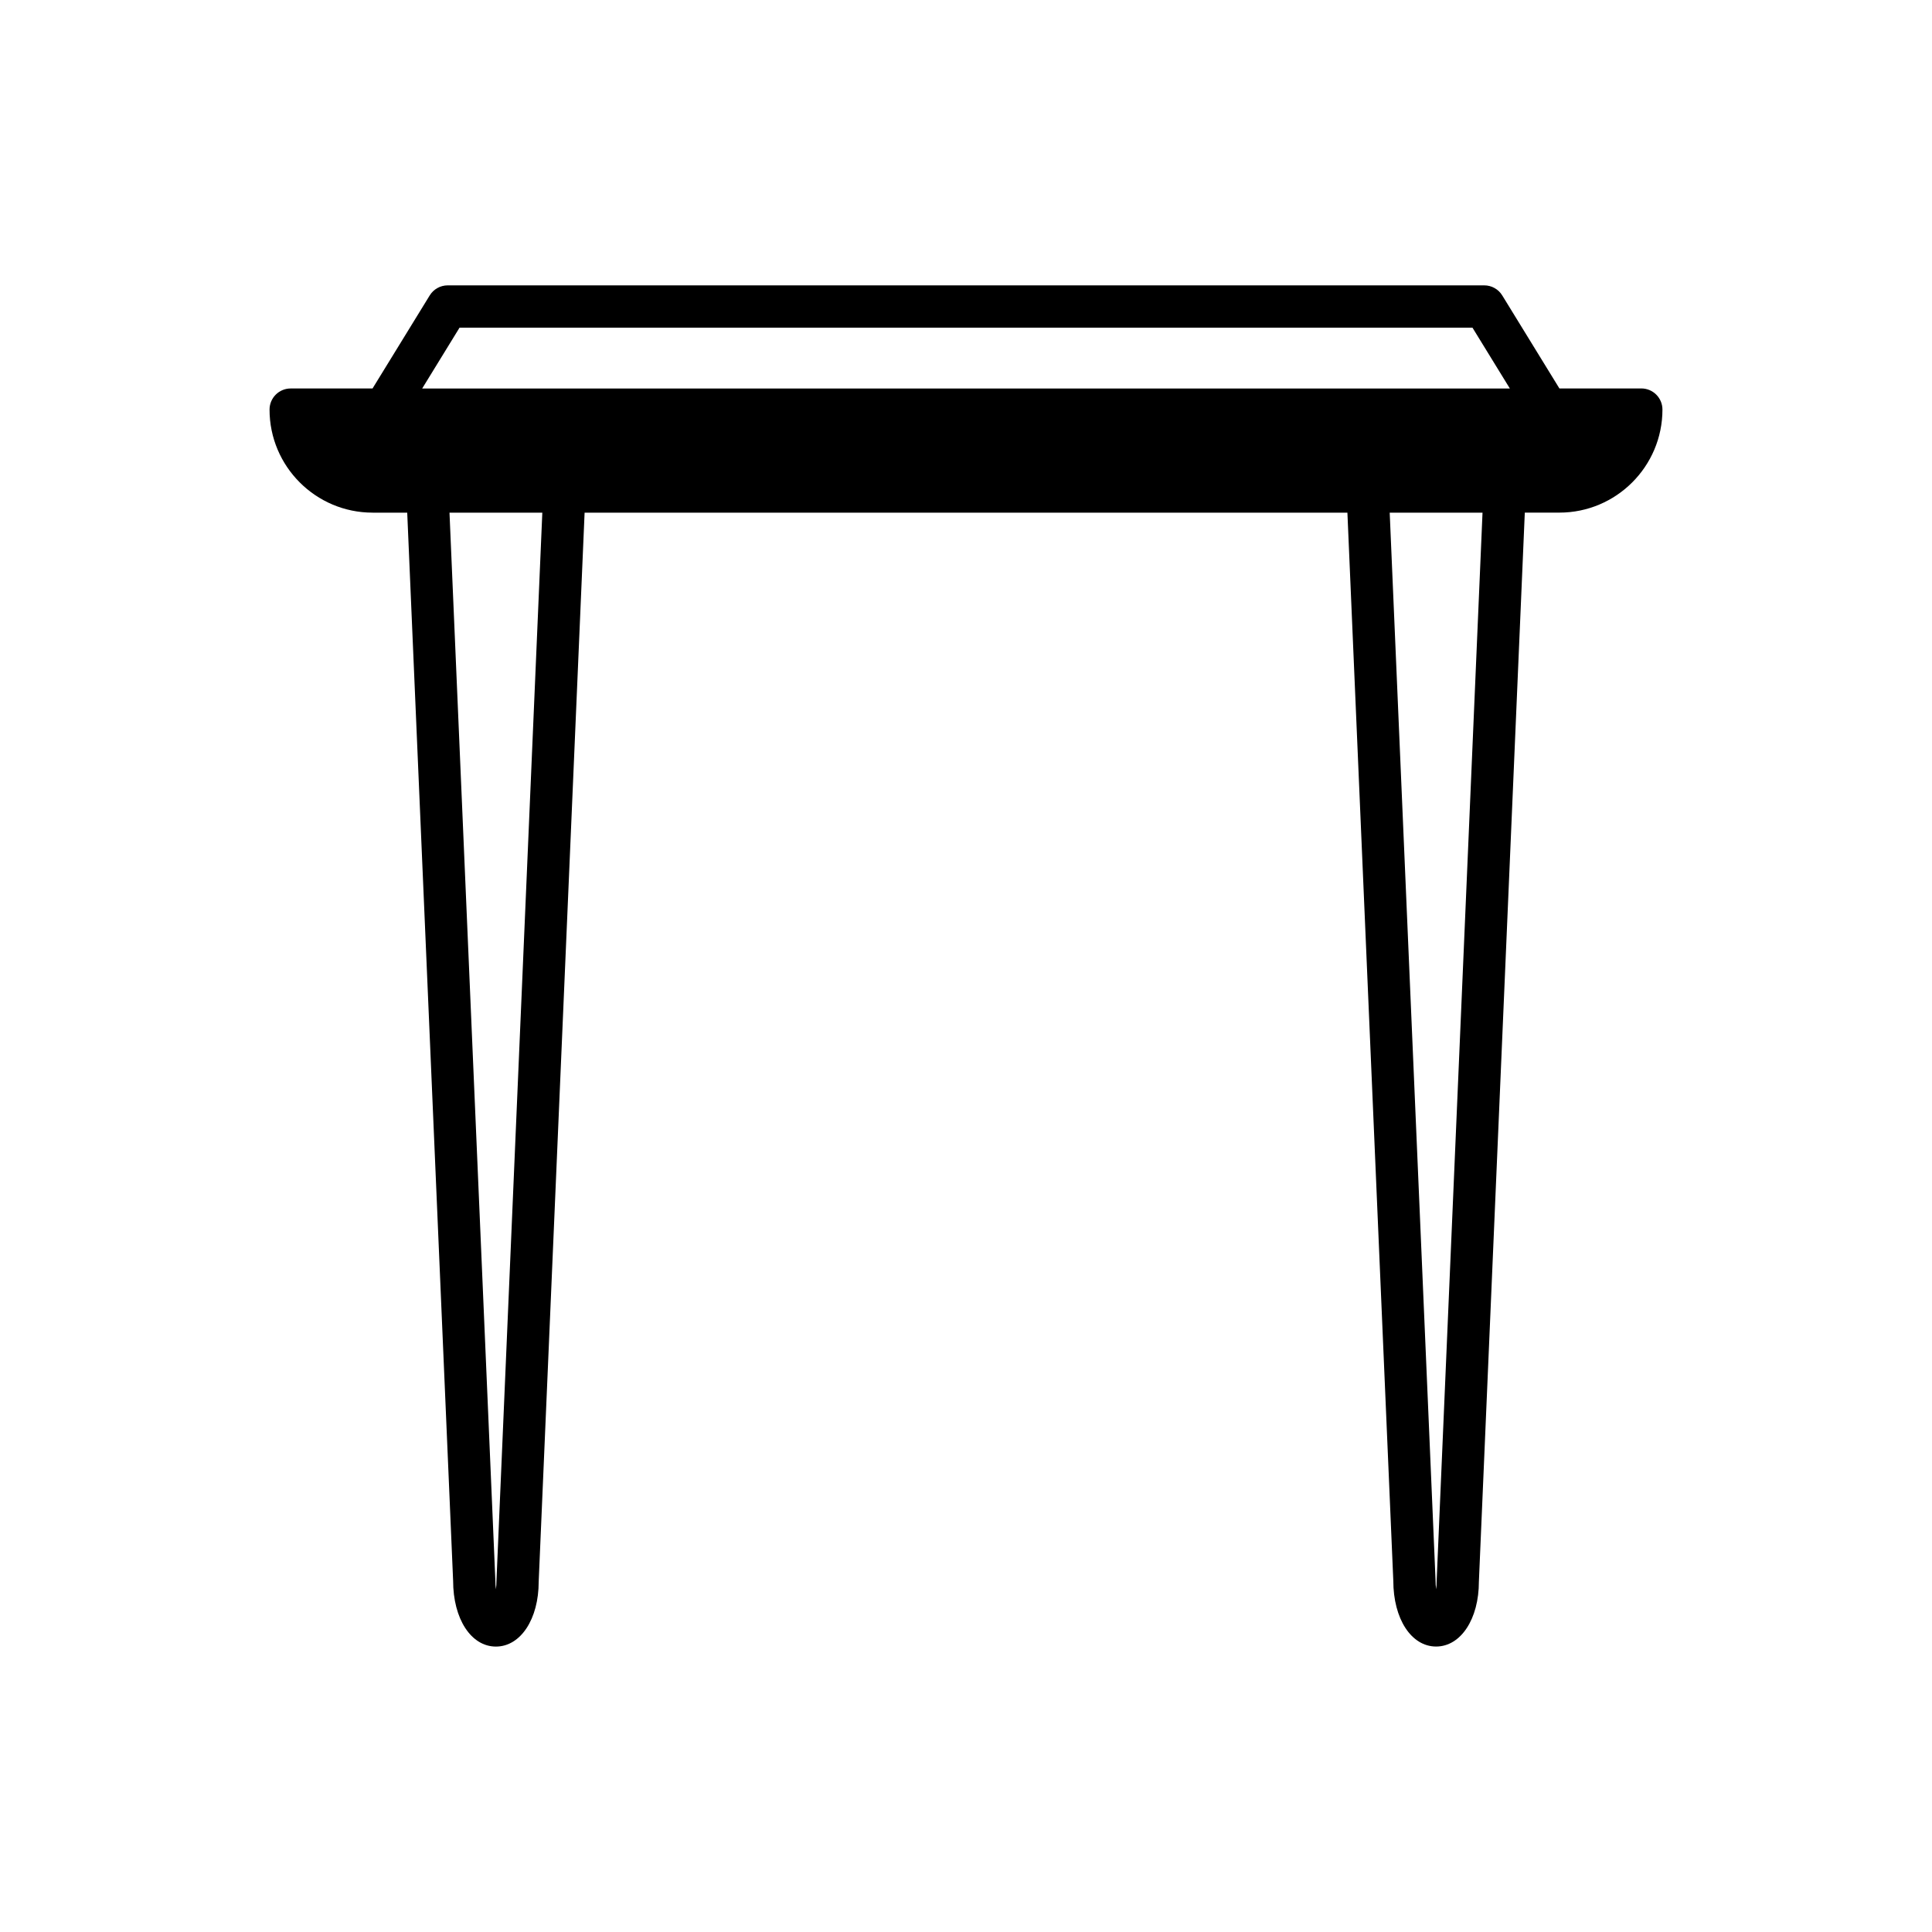
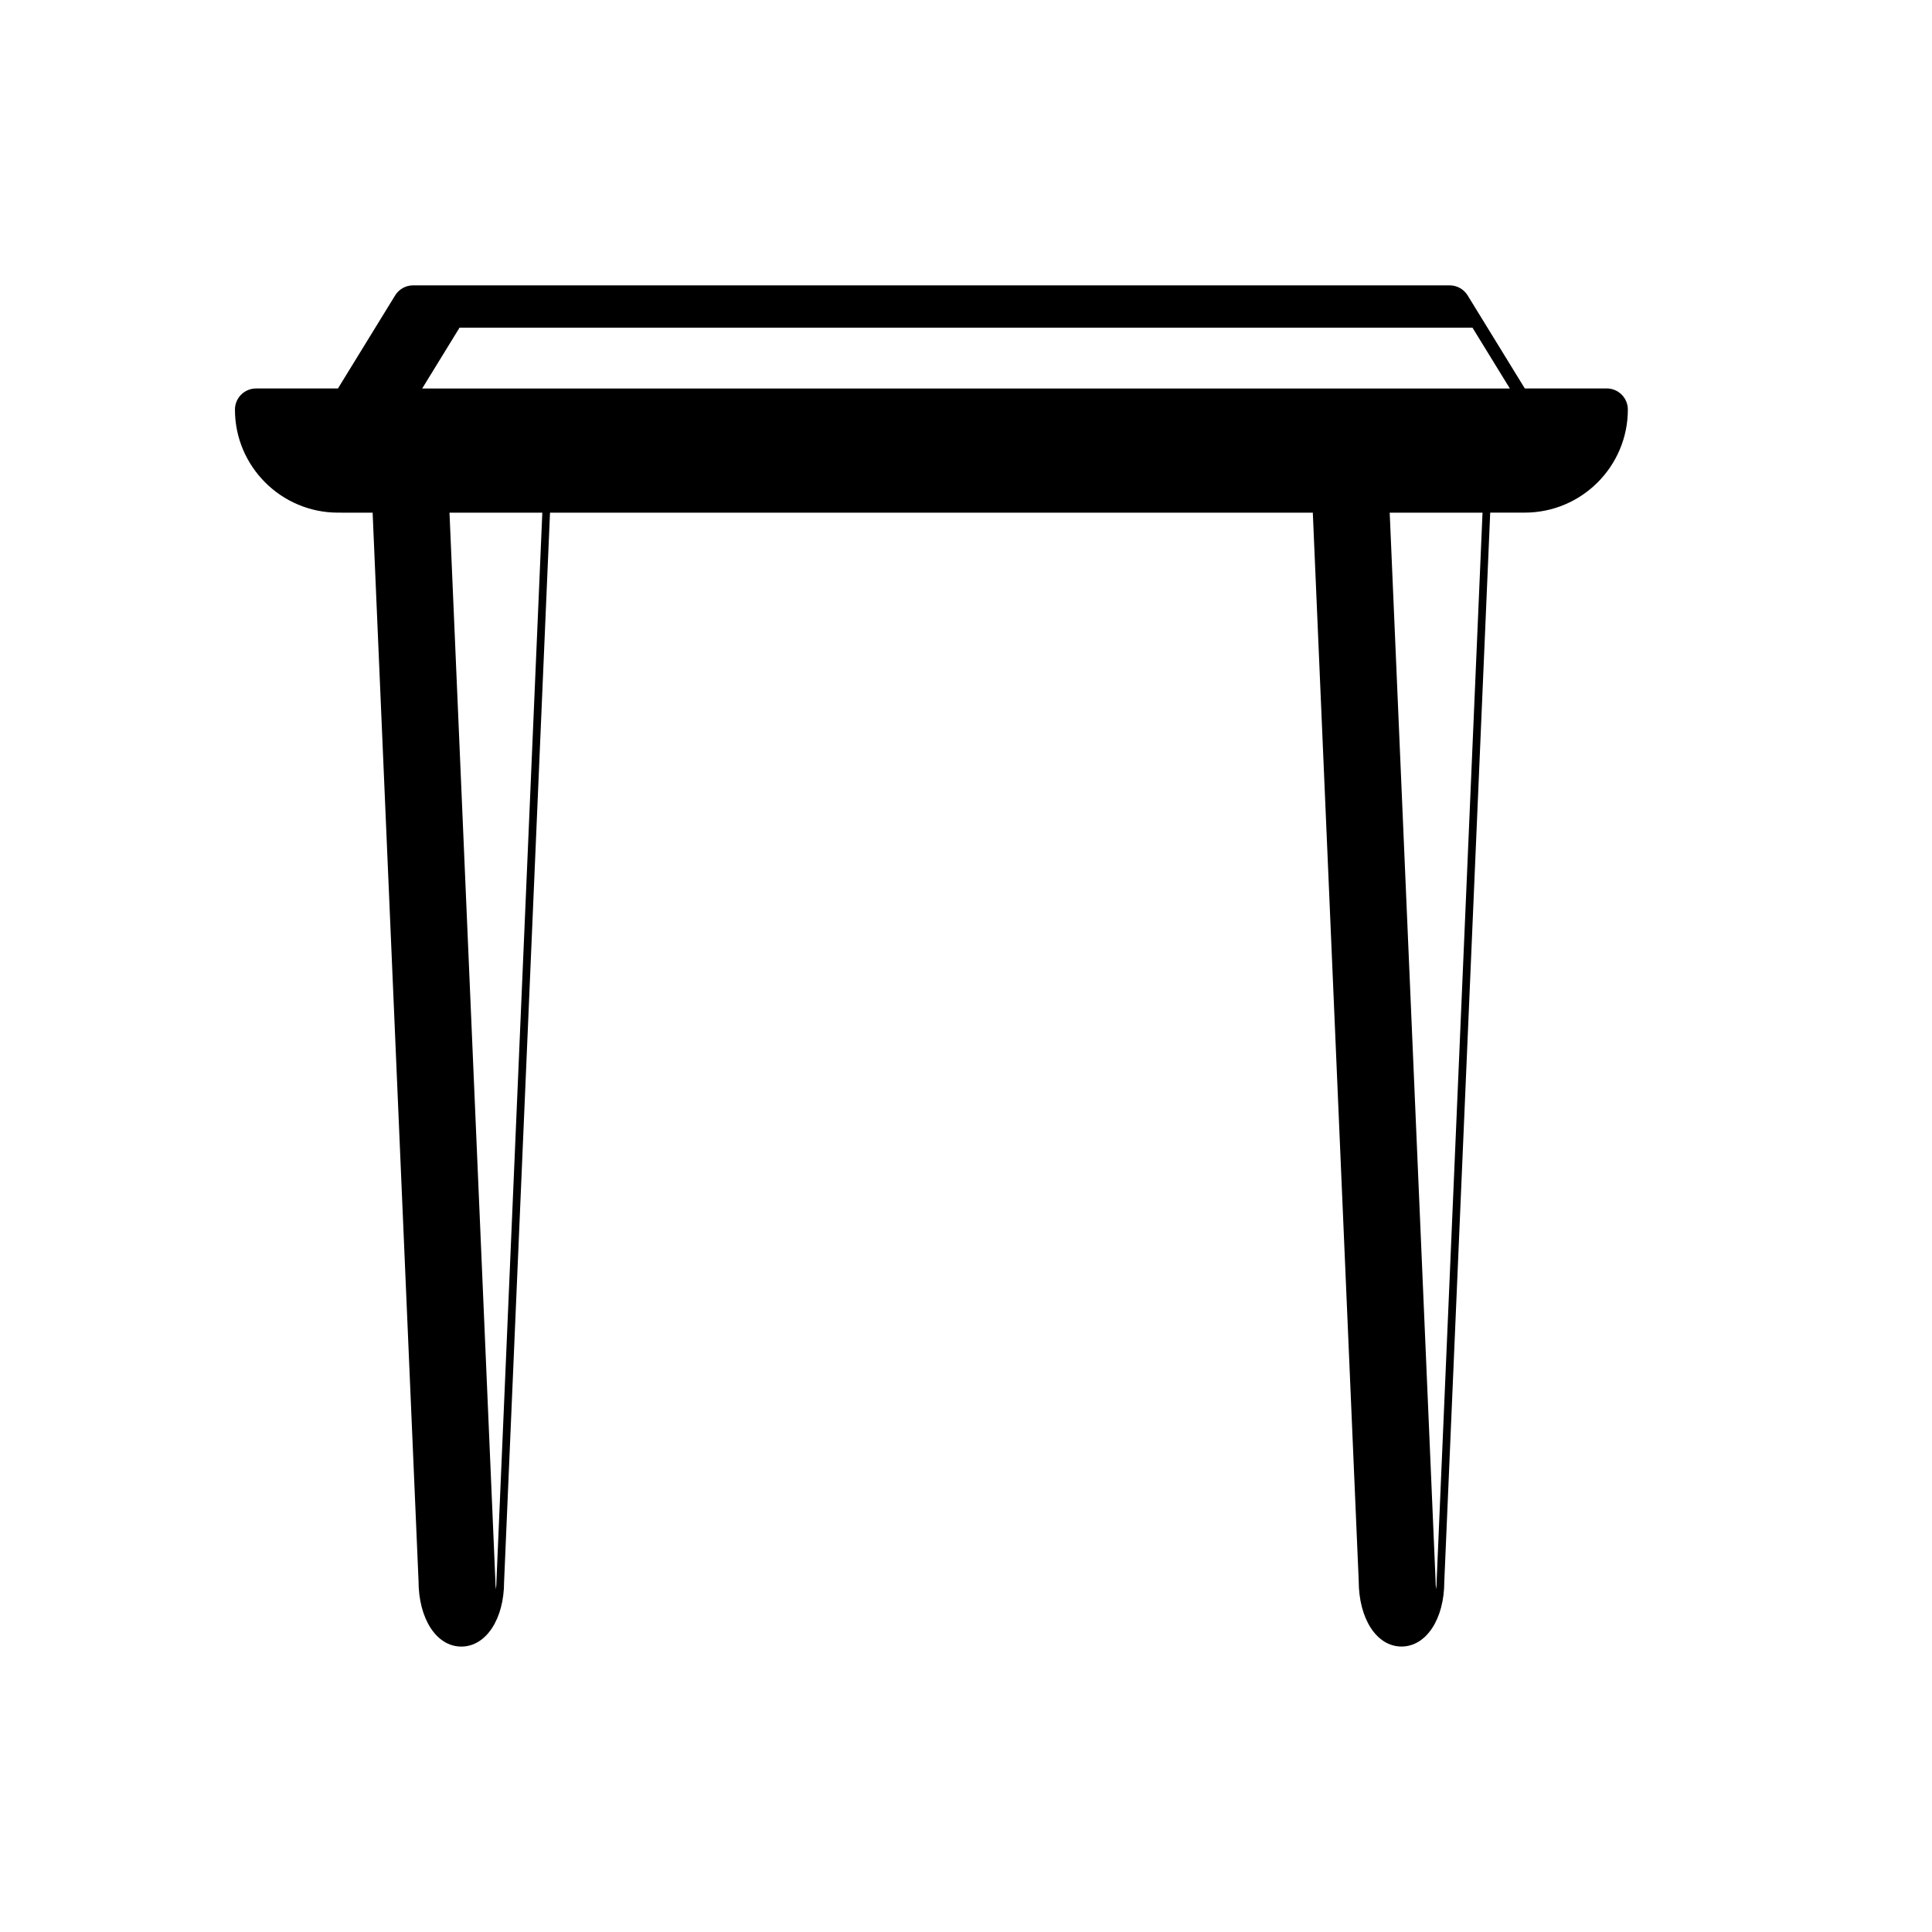
<svg xmlns="http://www.w3.org/2000/svg" fill="#000000" width="800px" height="800px" version="1.1" viewBox="144 144 512 512">
-   <path d="m242.75 279.87h9.168l12.164 283.05c0 10.105 4.766 17.438 11.34 17.438 6.57 0 11.344-7.332 11.336-17.199l12.168-283.3h202.15l12.164 283.05c0 10.105 4.766 17.438 11.34 17.438 6.57 0 11.344-7.332 11.34-17.199l12.168-283.3h9.164c15.059 0 27.312-12.25 27.312-27.309 0-3.09-2.504-5.598-5.598-5.598l-21.703 0.008-15.152-24.656c-1.016-1.66-2.82-2.668-4.766-2.668h-274.7c-1.945 0-3.75 1.008-4.766 2.668l-15.152 24.656h-21.695c-3.094 0-5.598 2.508-5.598 5.598-0.004 15.055 12.246 27.309 27.309 27.309zm32.816 283.05c0 0.824-0.055 1.574-0.137 2.258-0.098-0.742-0.16-1.578-0.16-2.496l-12.148-282.82h24.598zm249.16 0c0 0.824-0.055 1.574-0.137 2.258-0.098-0.742-0.156-1.578-0.156-2.5l-12.148-282.82h24.598zm-258.94-332.09h268.43l9.914 16.129h-288.25z" />
+   <path d="m242.75 279.87l12.164 283.05c0 10.105 4.766 17.438 11.34 17.438 6.57 0 11.344-7.332 11.336-17.199l12.168-283.3h202.15l12.164 283.05c0 10.105 4.766 17.438 11.34 17.438 6.57 0 11.344-7.332 11.34-17.199l12.168-283.3h9.164c15.059 0 27.312-12.25 27.312-27.309 0-3.09-2.504-5.598-5.598-5.598l-21.703 0.008-15.152-24.656c-1.016-1.66-2.82-2.668-4.766-2.668h-274.7c-1.945 0-3.75 1.008-4.766 2.668l-15.152 24.656h-21.695c-3.094 0-5.598 2.508-5.598 5.598-0.004 15.055 12.246 27.309 27.309 27.309zm32.816 283.05c0 0.824-0.055 1.574-0.137 2.258-0.098-0.742-0.16-1.578-0.16-2.496l-12.148-282.82h24.598zm249.16 0c0 0.824-0.055 1.574-0.137 2.258-0.098-0.742-0.156-1.578-0.156-2.5l-12.148-282.82h24.598zm-258.94-332.09h268.43l9.914 16.129h-288.25z" />
</svg>